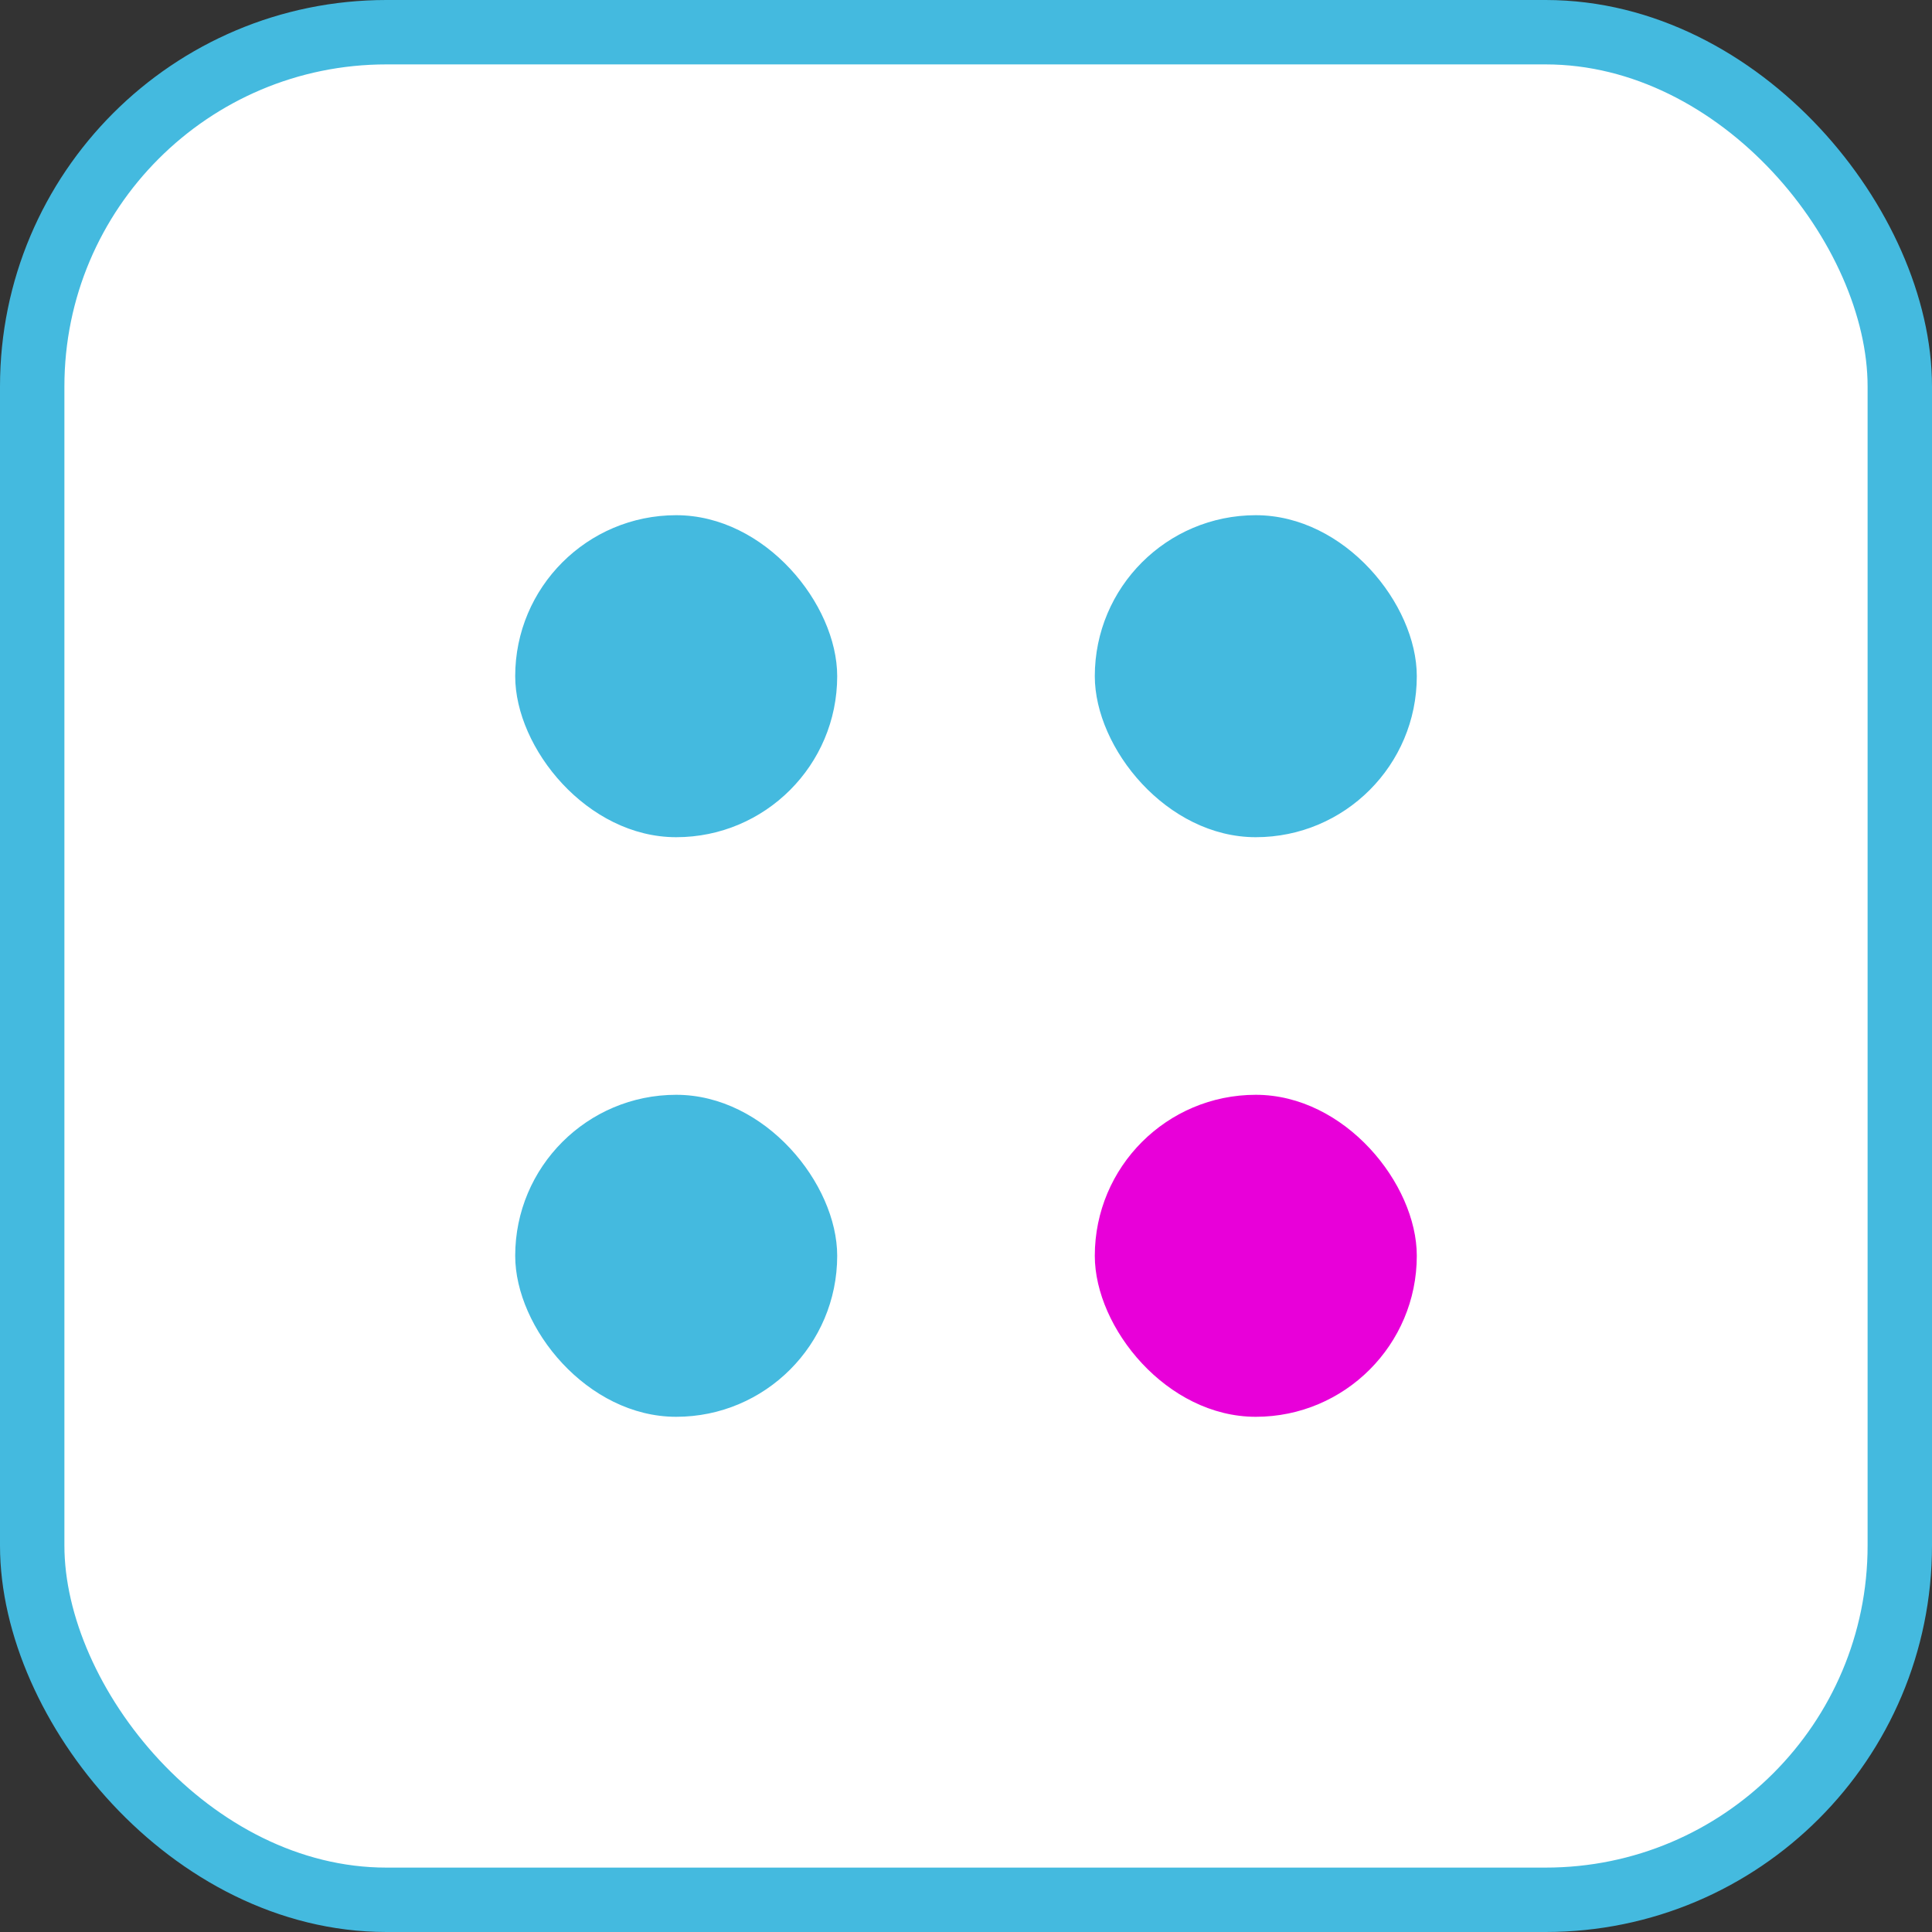
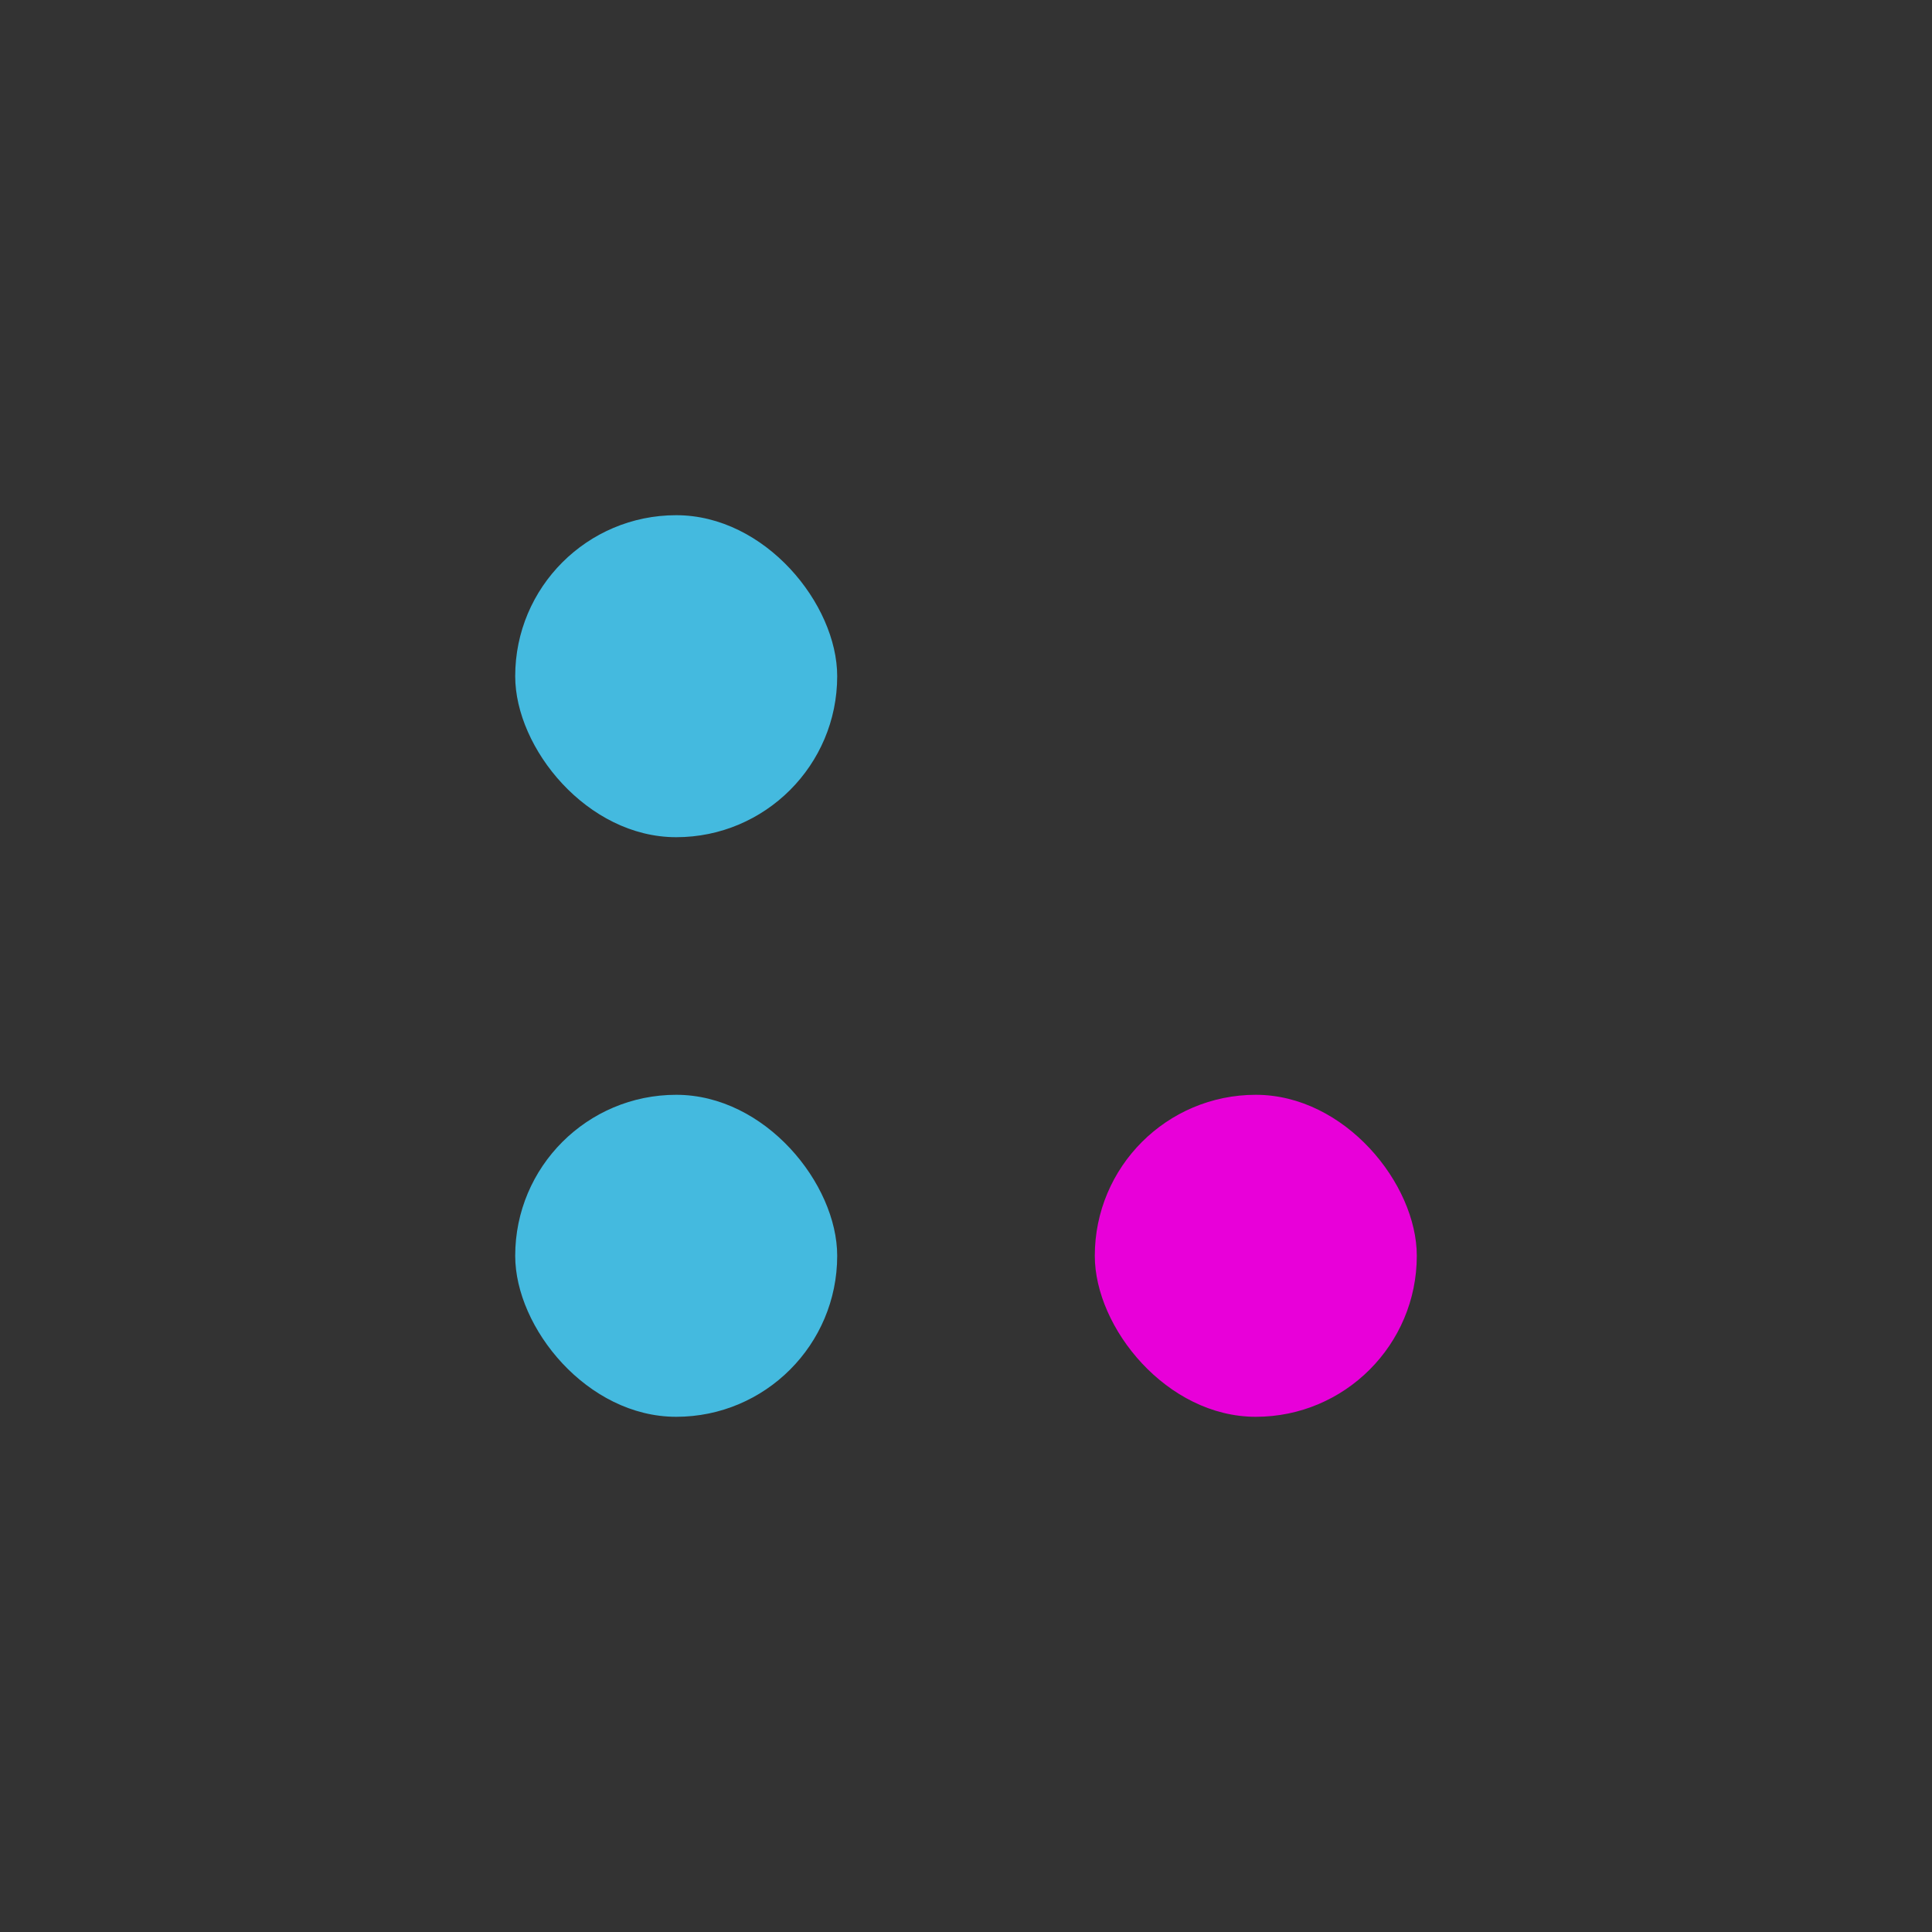
<svg xmlns="http://www.w3.org/2000/svg" width="30" height="30" viewBox="0 0 30 30" fill="none">
  <rect x="0" y="0" width="30" height="30" fill="#333333" stroke="none" />
-   <rect x="0.5" y="0.5" width="29" height="29" rx="5.5" fill="white" stroke="#44BADF" />
  <rect x="8" y="8" width="5" height="5" rx="2.5" fill="#44BADF" />
-   <rect x="17" y="8" width="5" height="5" rx="2.5" fill="#44BADF" />
  <rect x="8" y="17" width="5" height="5" rx="2.5" fill="#44BADF" />
  <rect x="17" y="17" width="5" height="5" rx="2.5" fill="#E800D9" />
</svg>